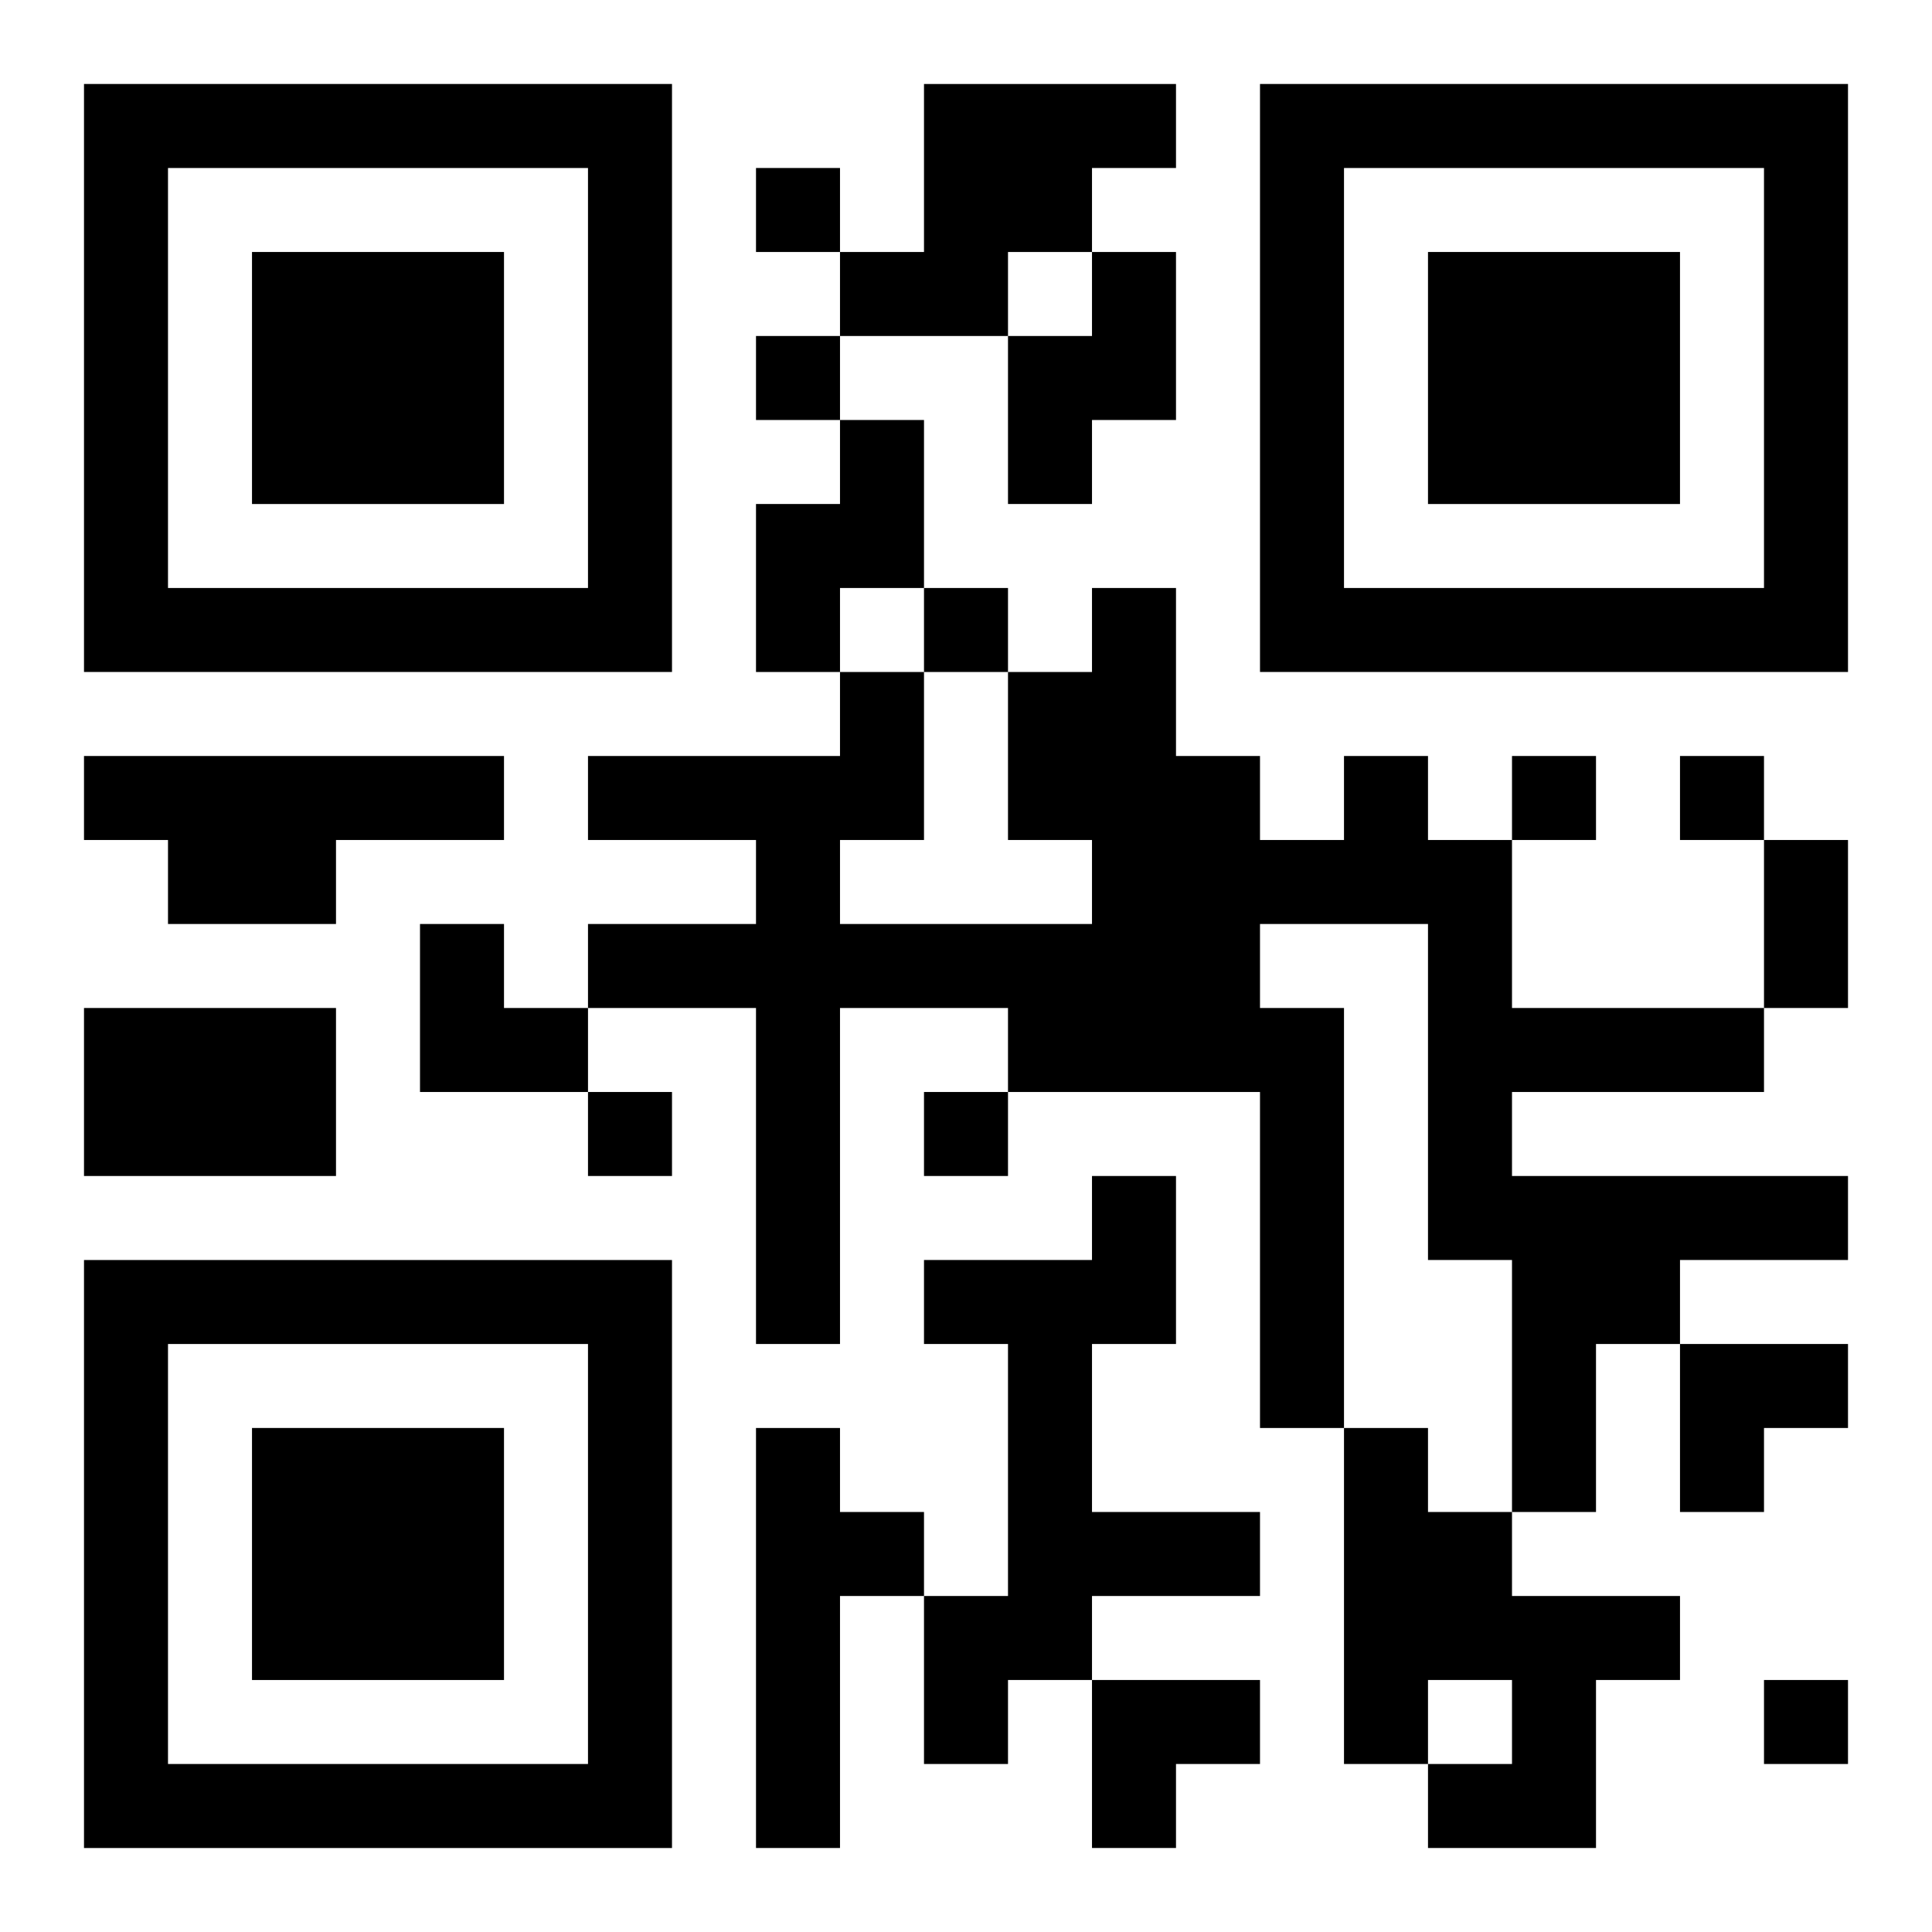
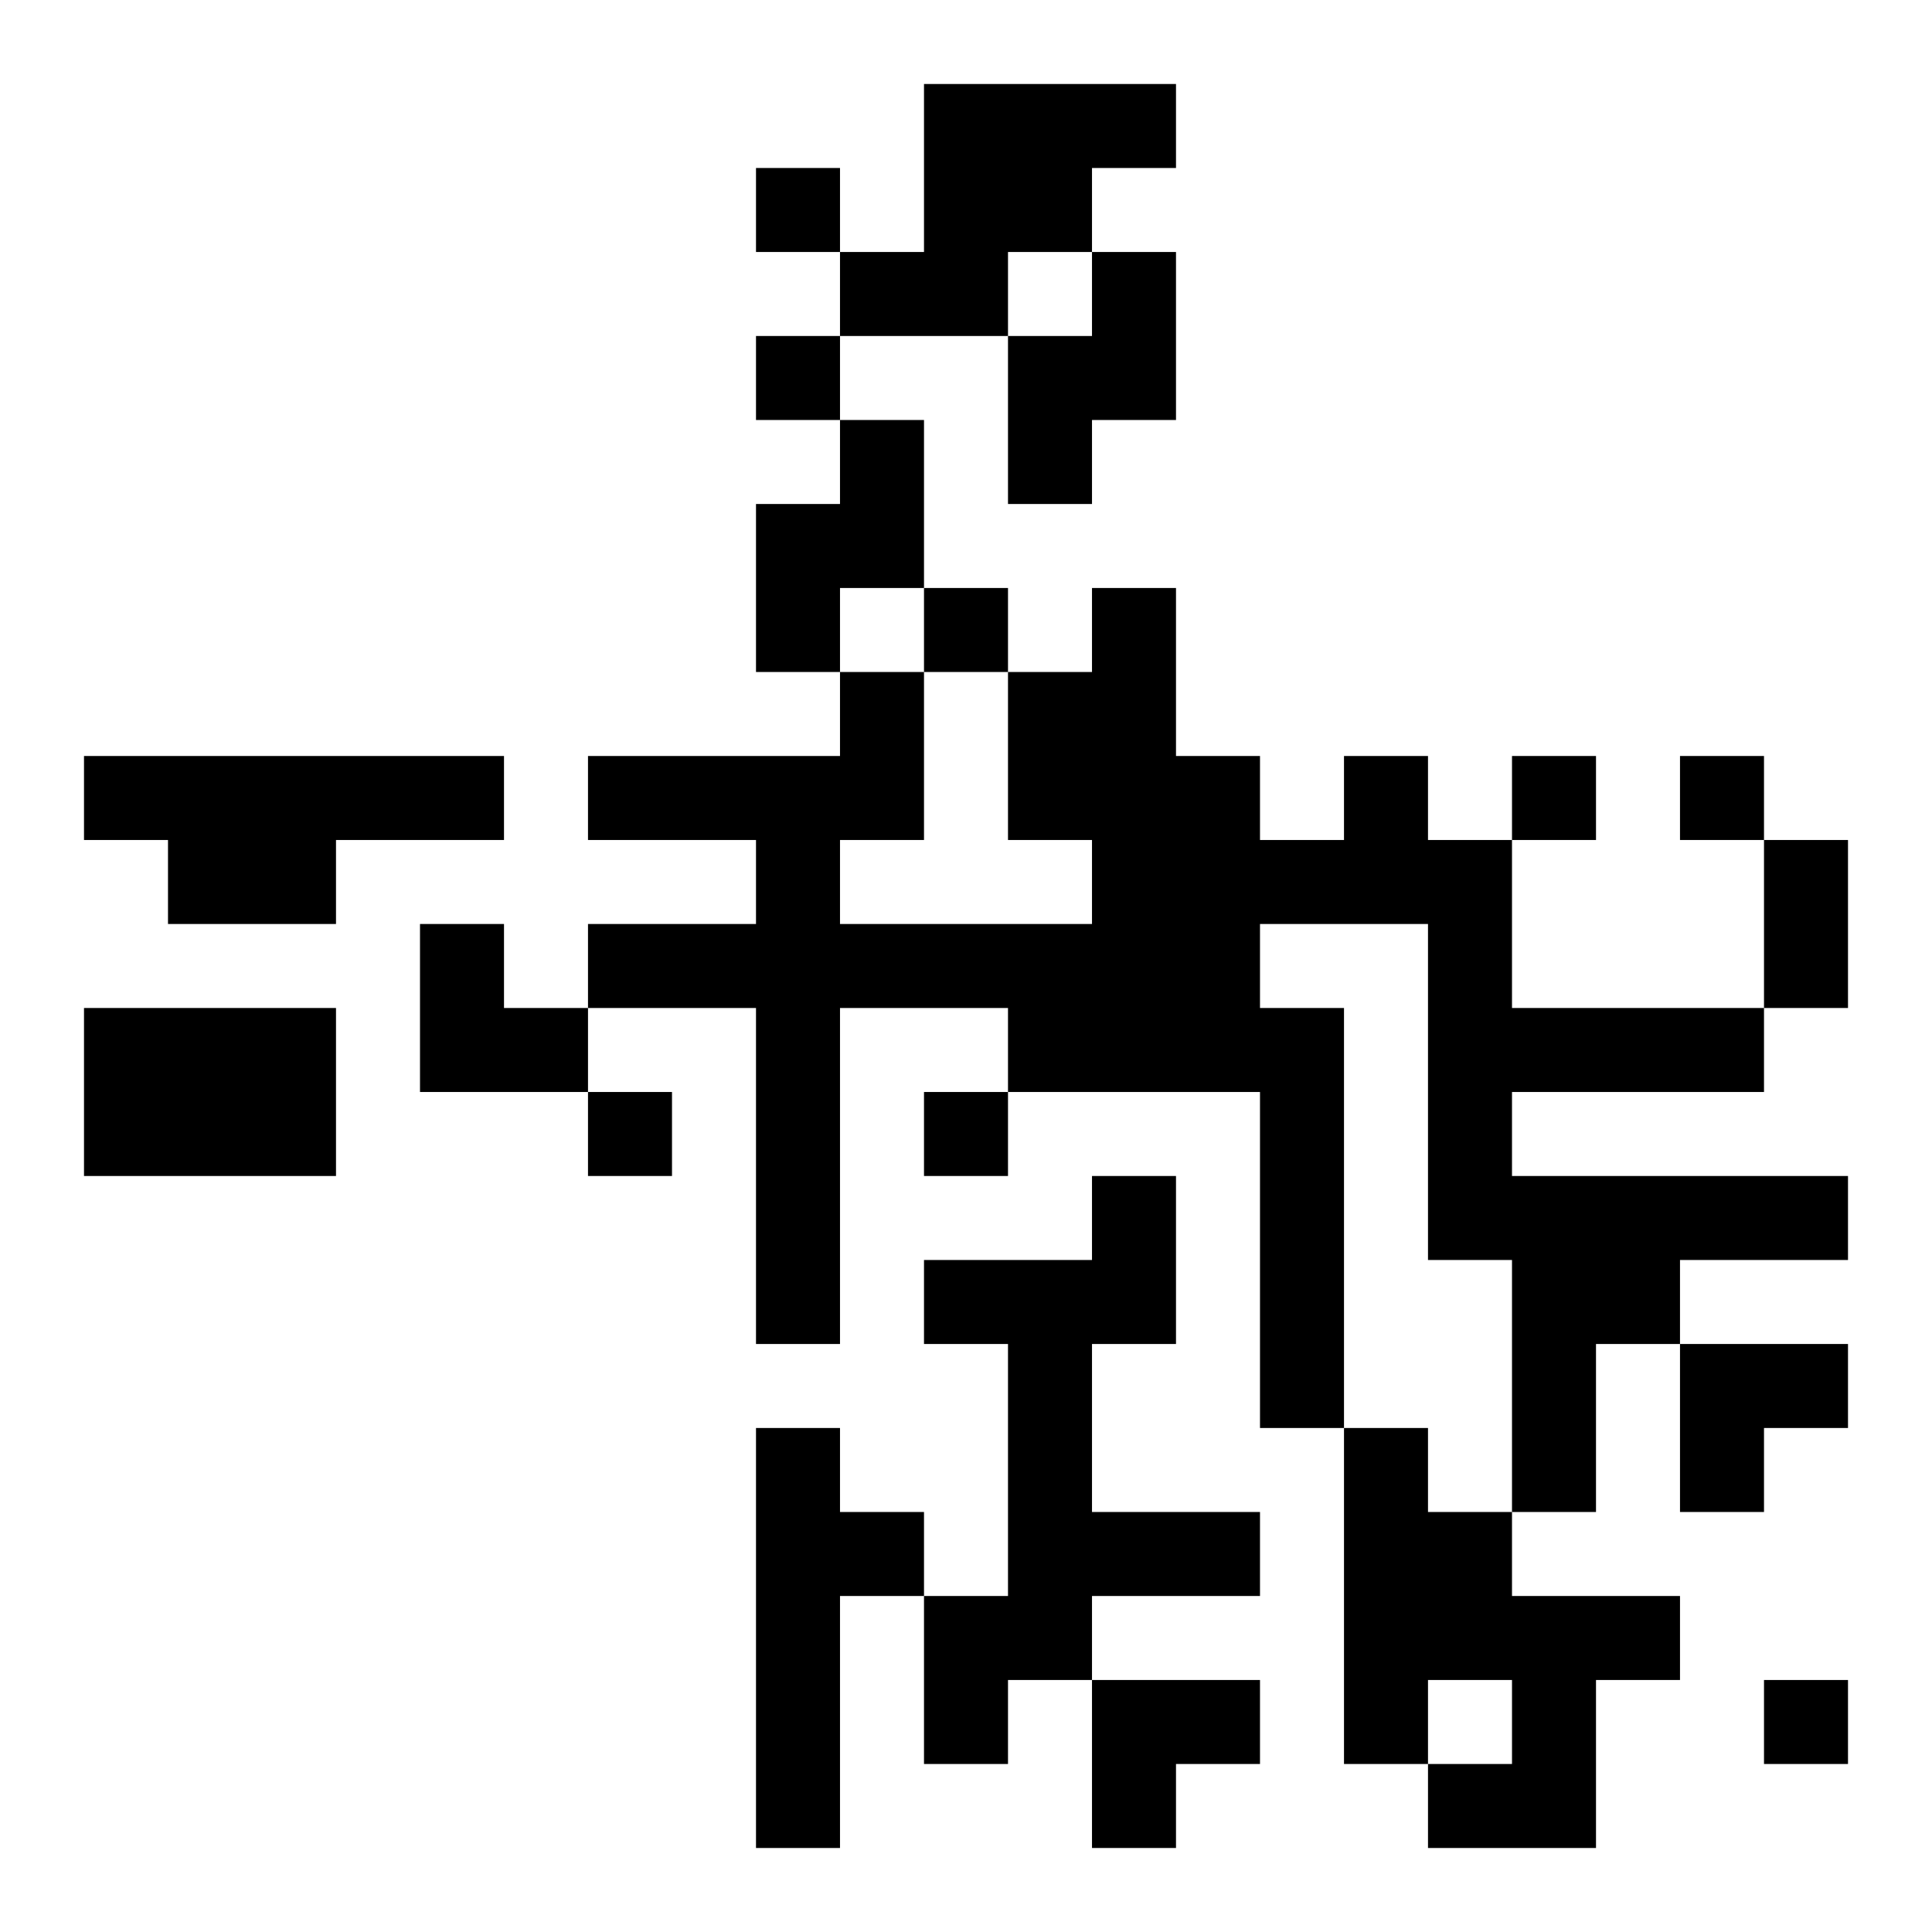
<svg xmlns="http://www.w3.org/2000/svg" xmlns:xlink="http://www.w3.org/1999/xlink" width="250" height="250" baseProfile="full" version="1.1" viewBox="-1 -1 23 23">
  <symbol id="a">
-     <path d="m0 7v7h7v-7h-7zm1 1h5v5h-5v-5zm1 1v3h3v-3h-3z" />
-   </symbol>
+     </symbol>
  <use y="-7" xlink:href="#a" />
  <use y="7" xlink:href="#a" />
  <use x="14" y="-7" xlink:href="#a" />
  <path d="m10 0h3v1h-1v1h-1v1h-2v-1h1v-2m2 2h1v2h-1v1h-1v-2h1v-1m-3 2h1v2h-1v1h-1v-2h1v-1m-9 4h5v1h-2v1h-2v-1h-1v-1m15 0h1v1h1v2h3v1h-3v1h4v1h-2v1h-1v2h-1v-3h-1v-4h-2v1h1v5h-1v-4h-3v-1h-2v4h-1v-4h-2v-1h2v-1h-2v-1h3v-1h1v2h-1v1h3v-1h-1v-2h1v-1h1v2h1v1h1v-1m-15 3h3v2h-3v-2m12 2h1v2h-1v2h2v1h-2v1h-1v1h-1v-2h1v-3h-1v-1h2v-1m-4 3h1v1h1v1h-1v3h-1v-5m7 0h1v1h1v1h2v1h-1v2h-2v-1h1v-1h-1v1h-1v-4m-7-15v1h1v-1h-1m0 2v1h1v-1h-1m2 3v1h1v-1h-1m7 2v1h1v-1h-1m2 0v1h1v-1h-1m-13 4v1h1v-1h-1m4 0v1h1v-1h-1m10 7v1h1v-1h-1m0-10h1v2h-1v-2m-16 1h1v1h1v1h-2zm15 5h2v1h-1v1h-1zm-7 4h2v1h-1v1h-1z" />
</svg>